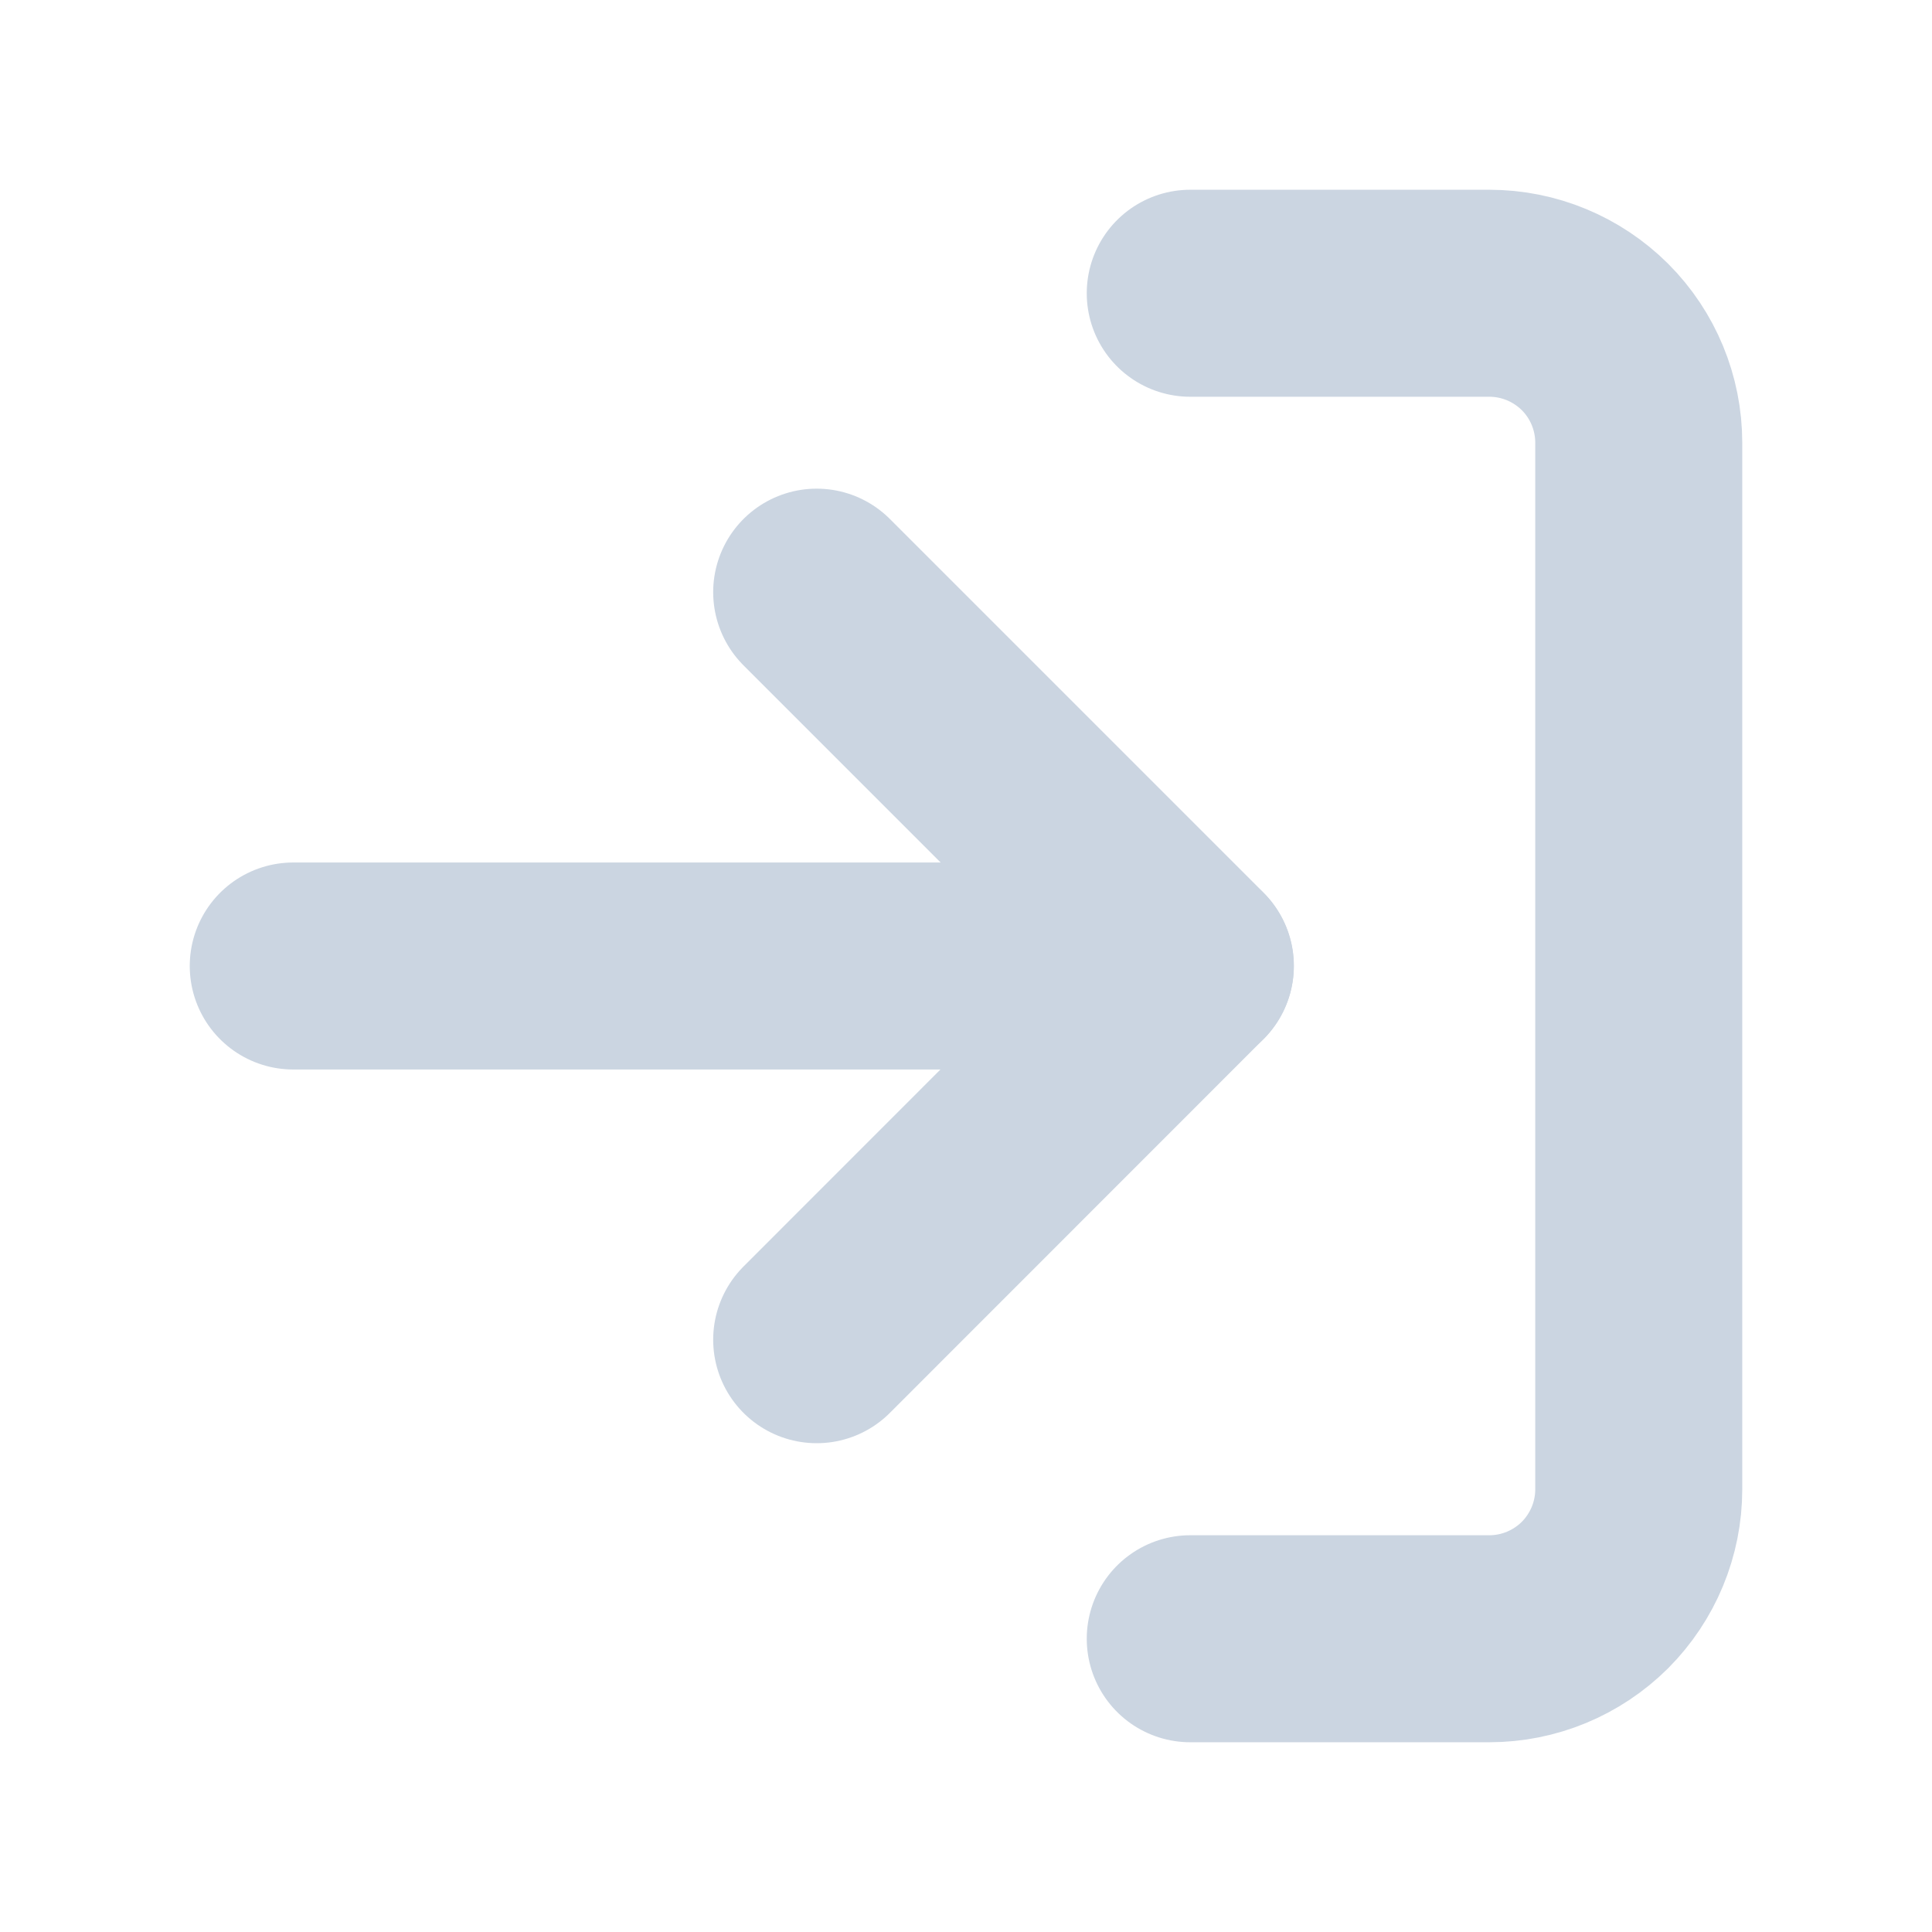
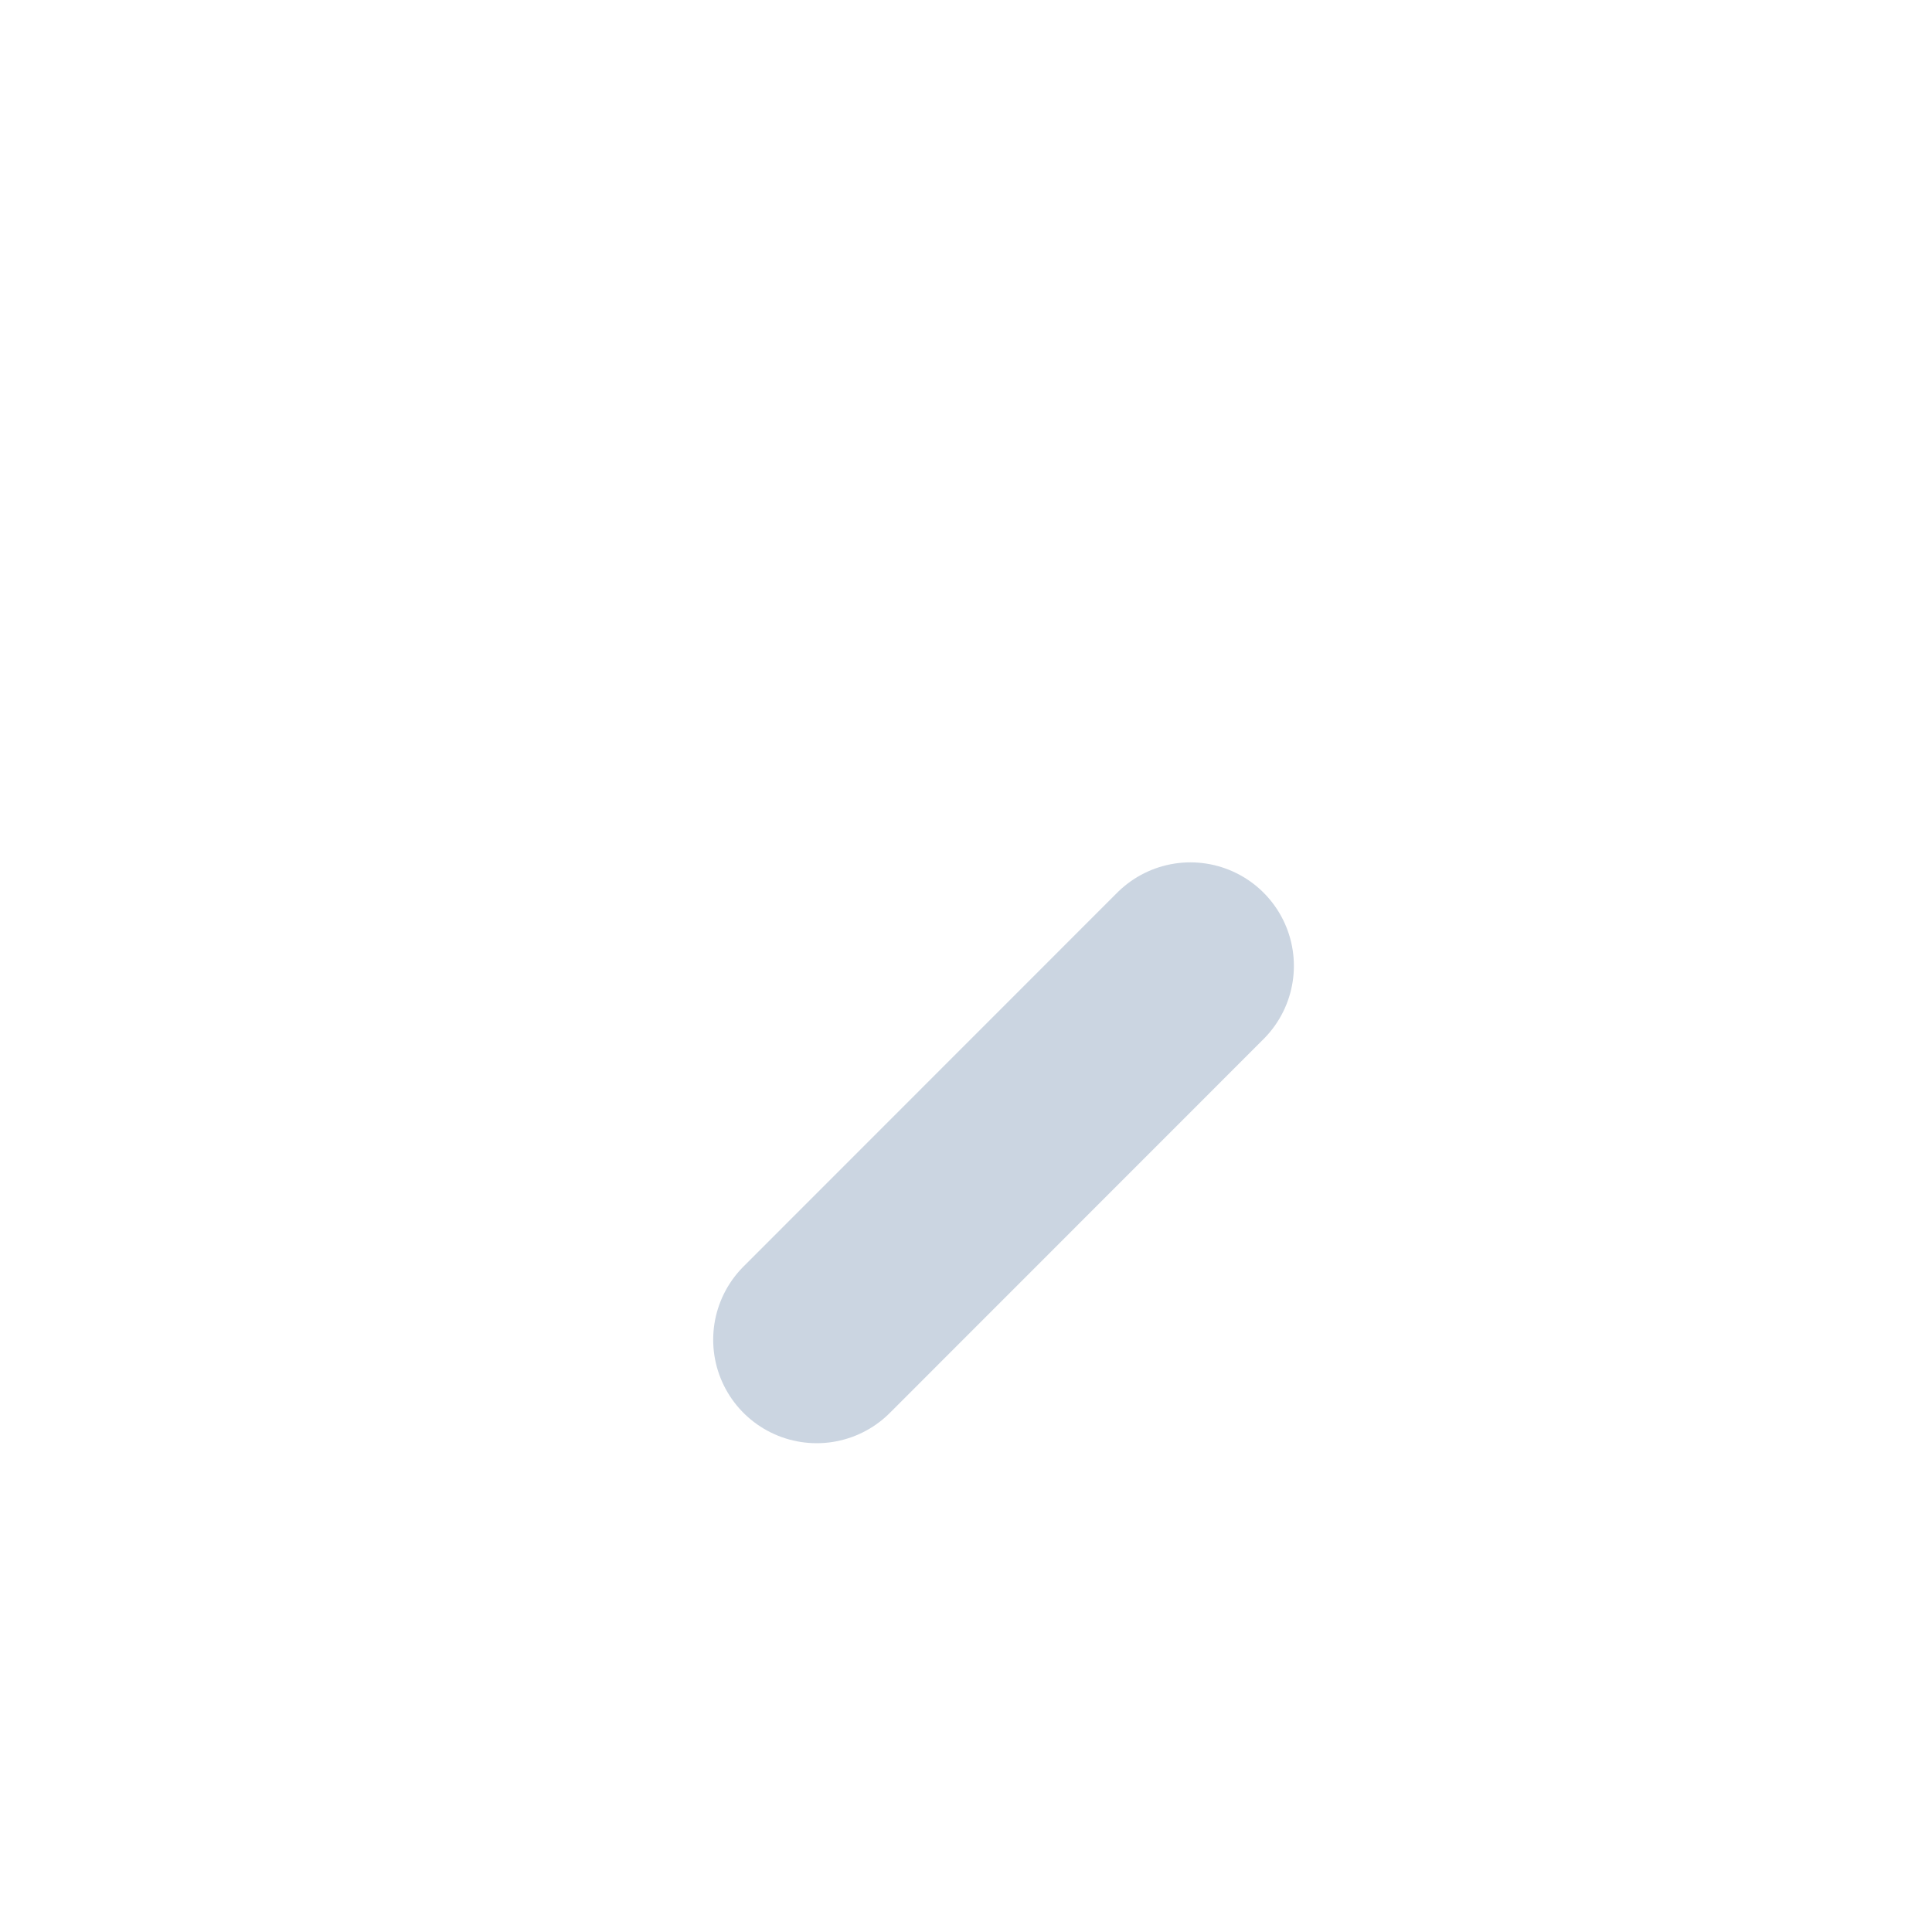
<svg xmlns="http://www.w3.org/2000/svg" width="14" height="14" viewBox="0 0 14 14" fill="none">
-   <path d="M5.918 9.708L8.626 6.999L5.918 4.291" stroke="#CBD5E1" stroke-width="1.5" stroke-linecap="round" stroke-linejoin="round" />
-   <path d="M8.625 7H2.125" stroke="#CBD5E1" stroke-width="1.5" stroke-linecap="round" stroke-linejoin="round" />
-   <path d="M8.625 2.125H10.792C11.079 2.125 11.354 2.239 11.558 2.442C11.761 2.645 11.875 2.921 11.875 3.208V10.792C11.875 11.079 11.761 11.354 11.558 11.558C11.354 11.761 11.079 11.875 10.792 11.875H8.625" stroke="#CBD5E1" stroke-width="1.5" stroke-linecap="round" stroke-linejoin="round" />
+   <path d="M5.918 9.708L8.626 6.999" stroke="#CBD5E1" stroke-width="1.5" stroke-linecap="round" stroke-linejoin="round" />
</svg>